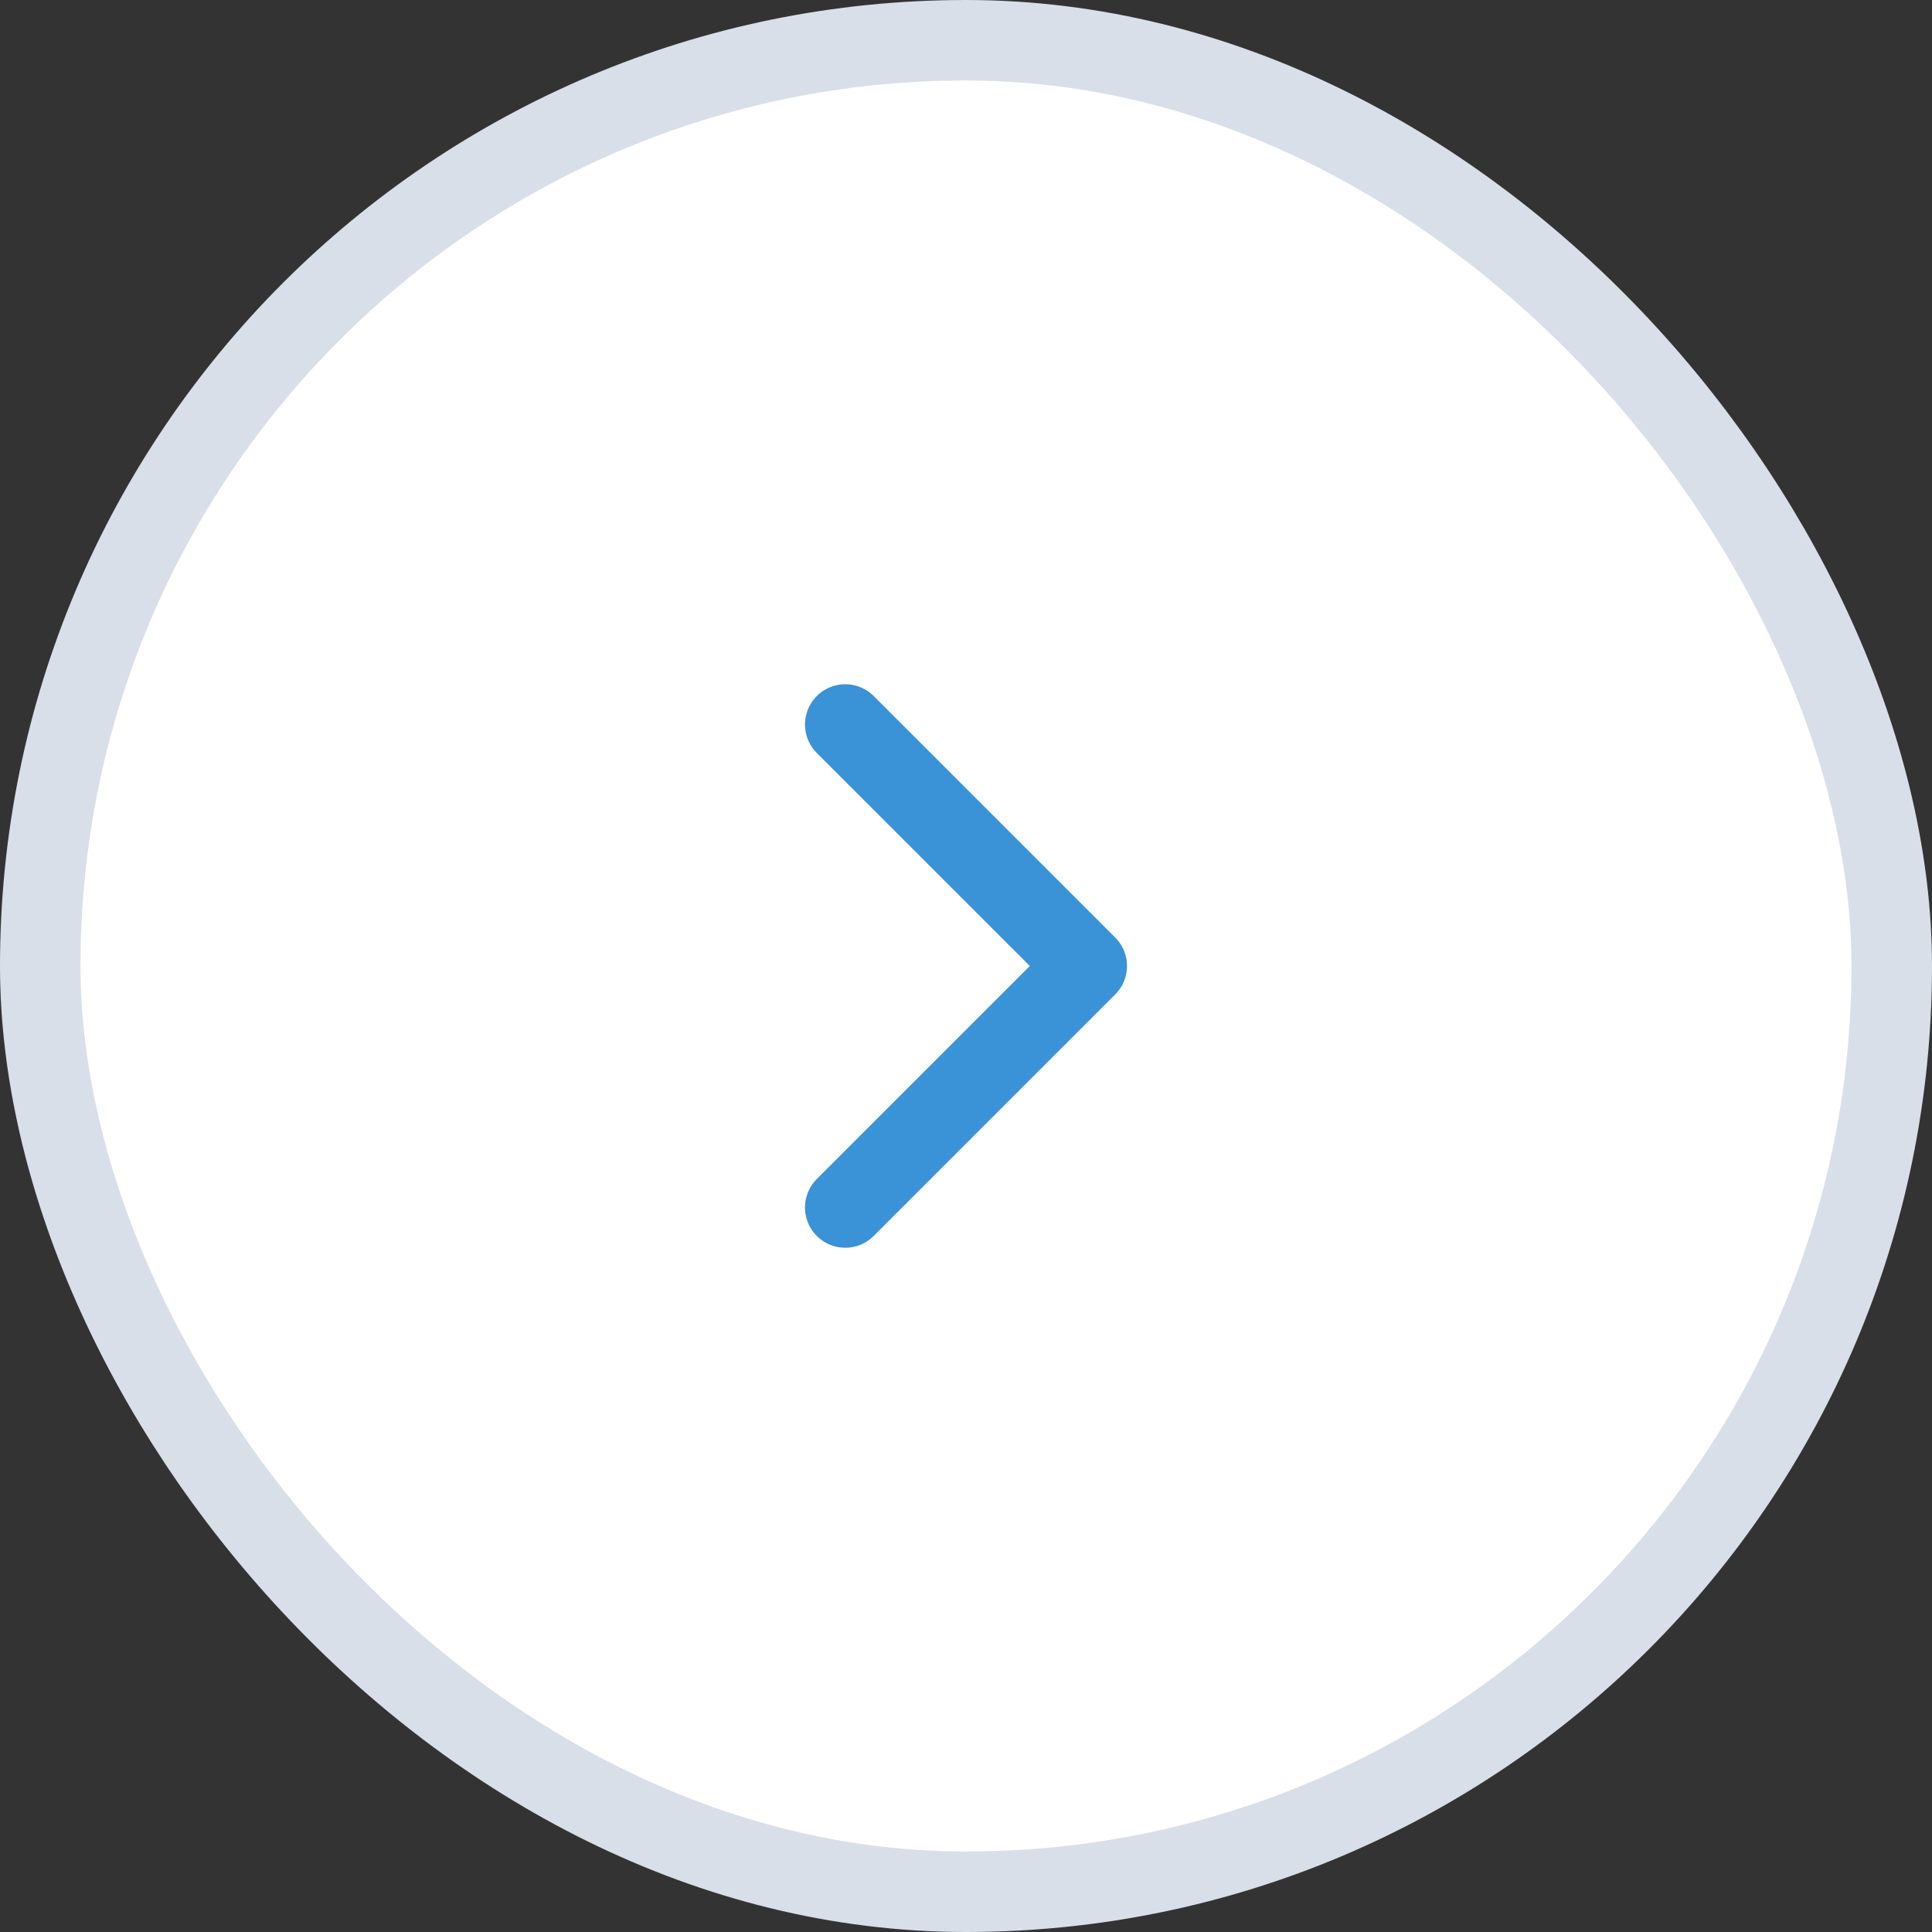
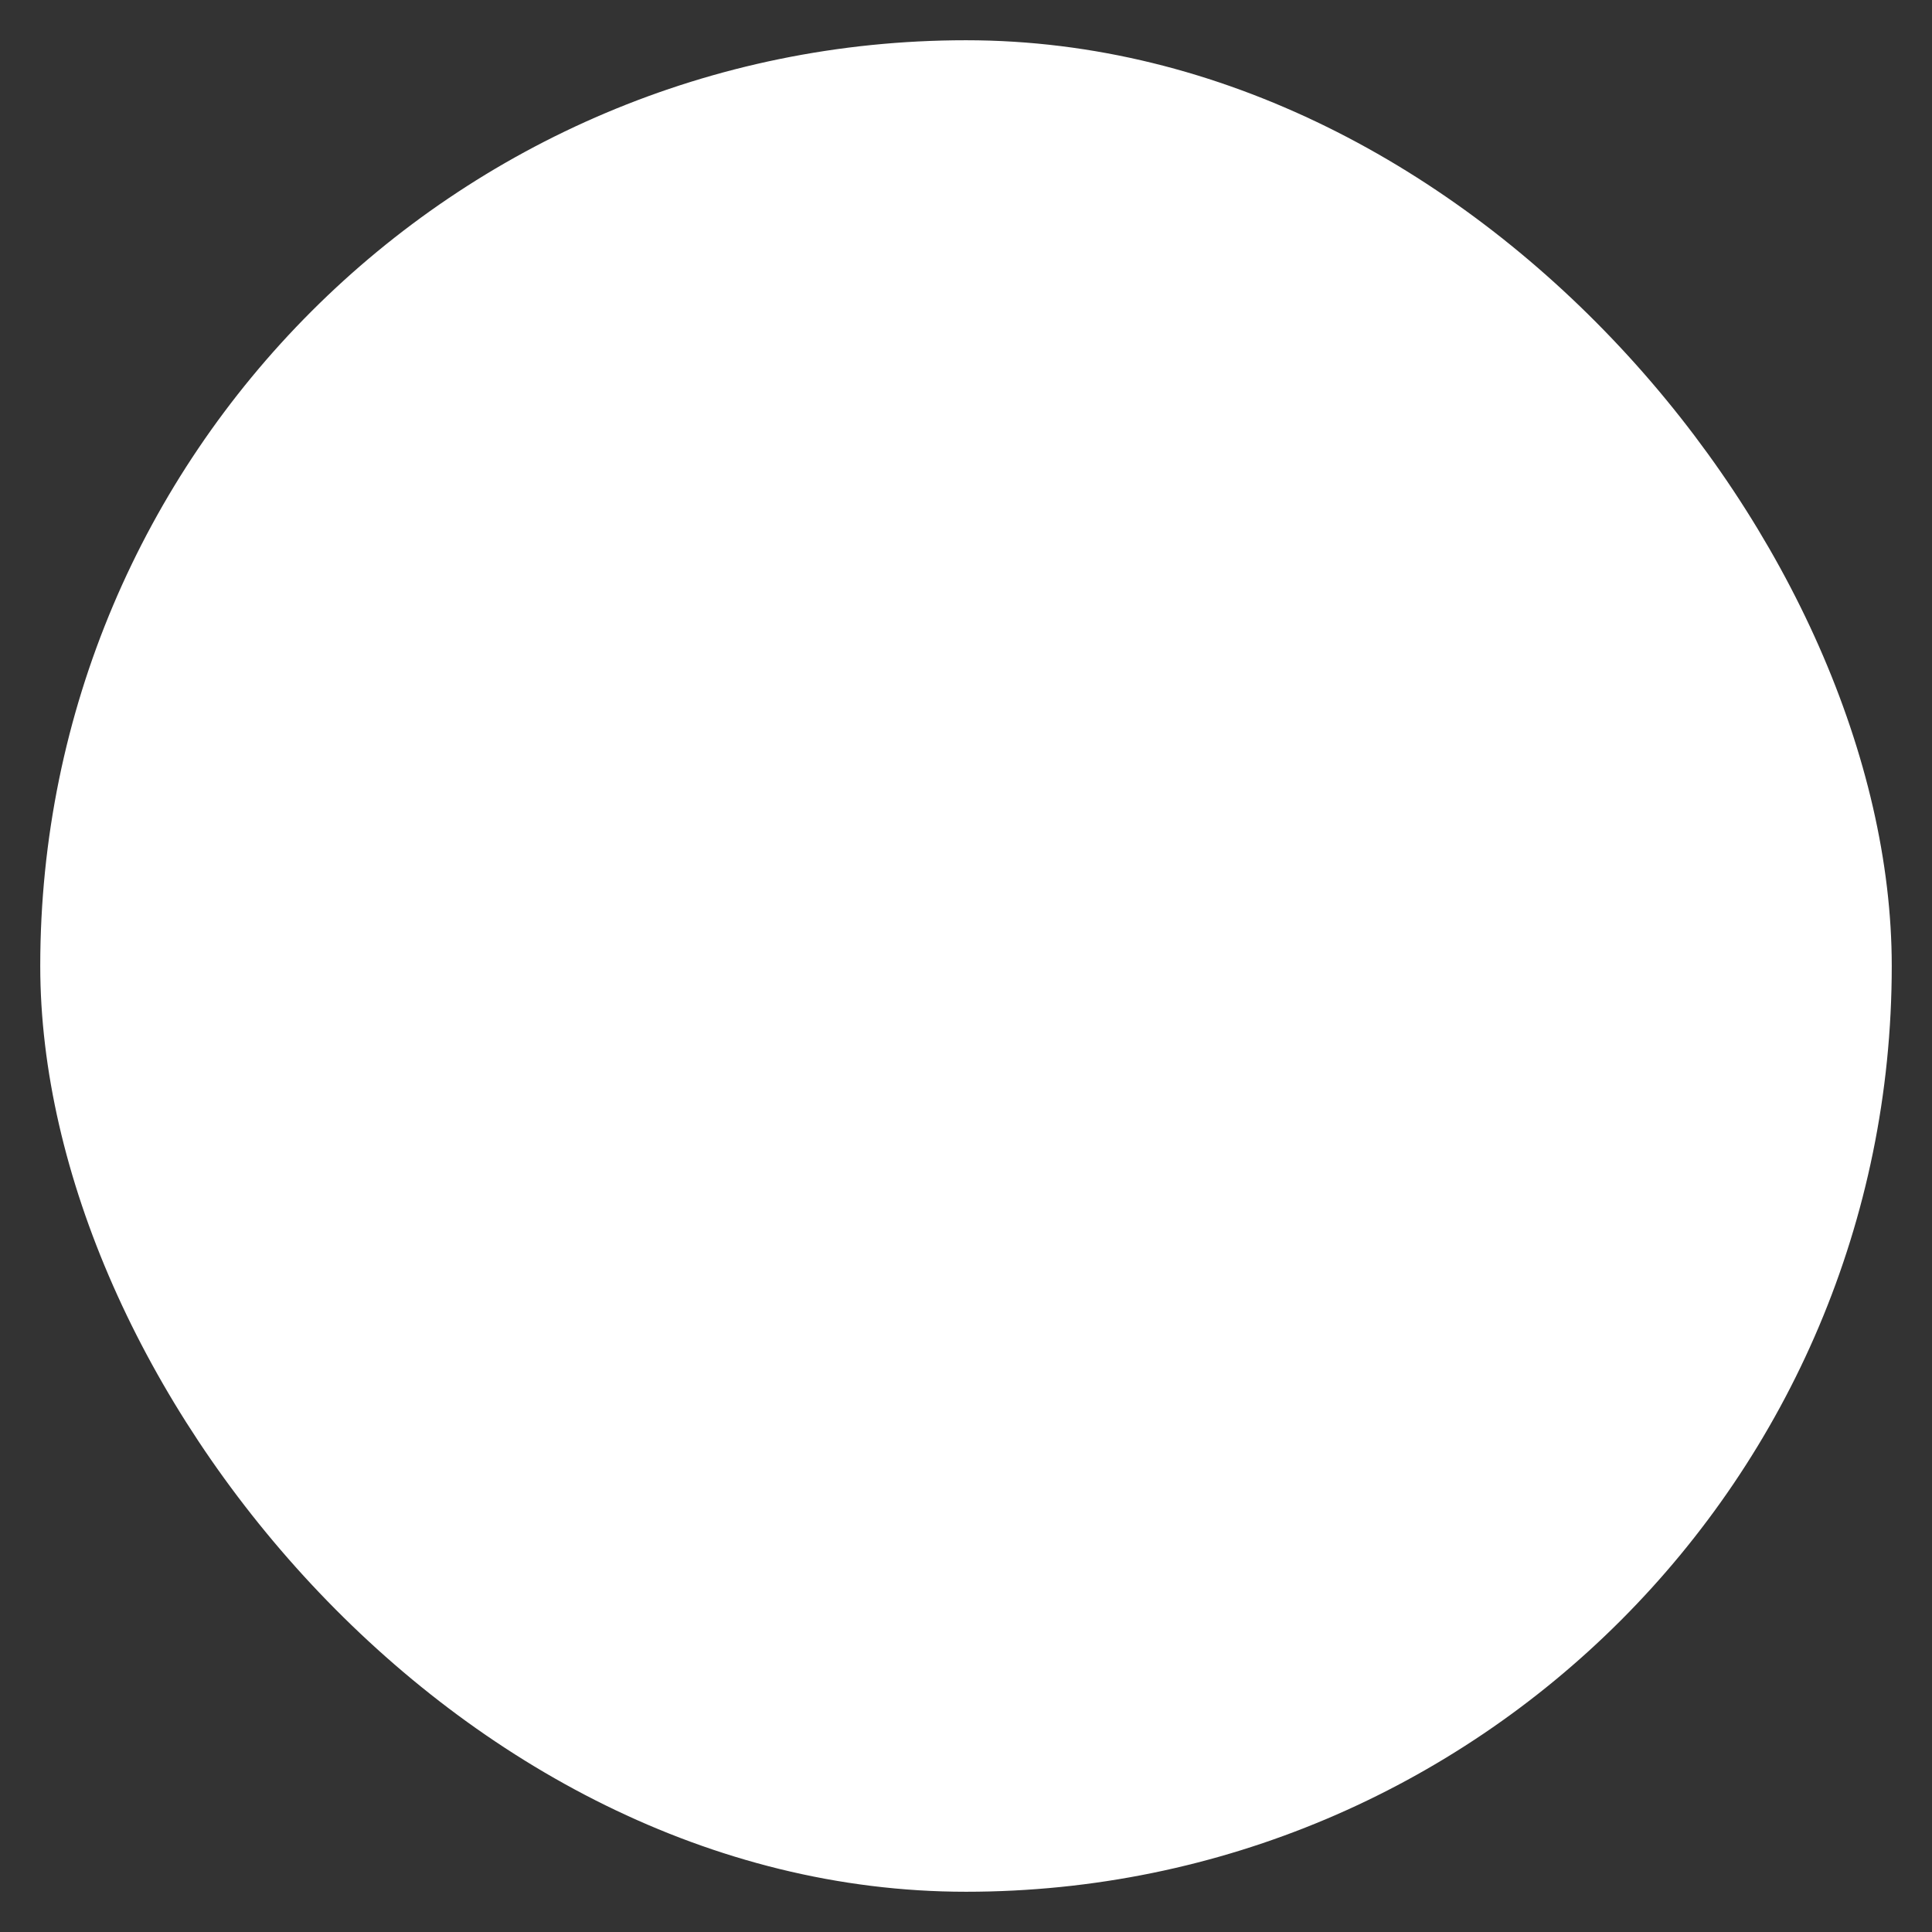
<svg xmlns="http://www.w3.org/2000/svg" width="48" height="48" viewBox="0 0 48 48" fill="none">
  <rect x="0" y="0" width="48" height="48" fill="#333333" stroke="none" />
  <rect x="1" y="1" width="46" height="46" rx="23" fill="white" />
-   <rect x="1" y="1" width="46" height="46" rx="23" stroke="#D8DFE9" stroke-width="2" />
-   <path d="M21 30L27 24L21 18" stroke="#3A92D7" stroke-width="2" stroke-linecap="round" stroke-linejoin="round" />
</svg>